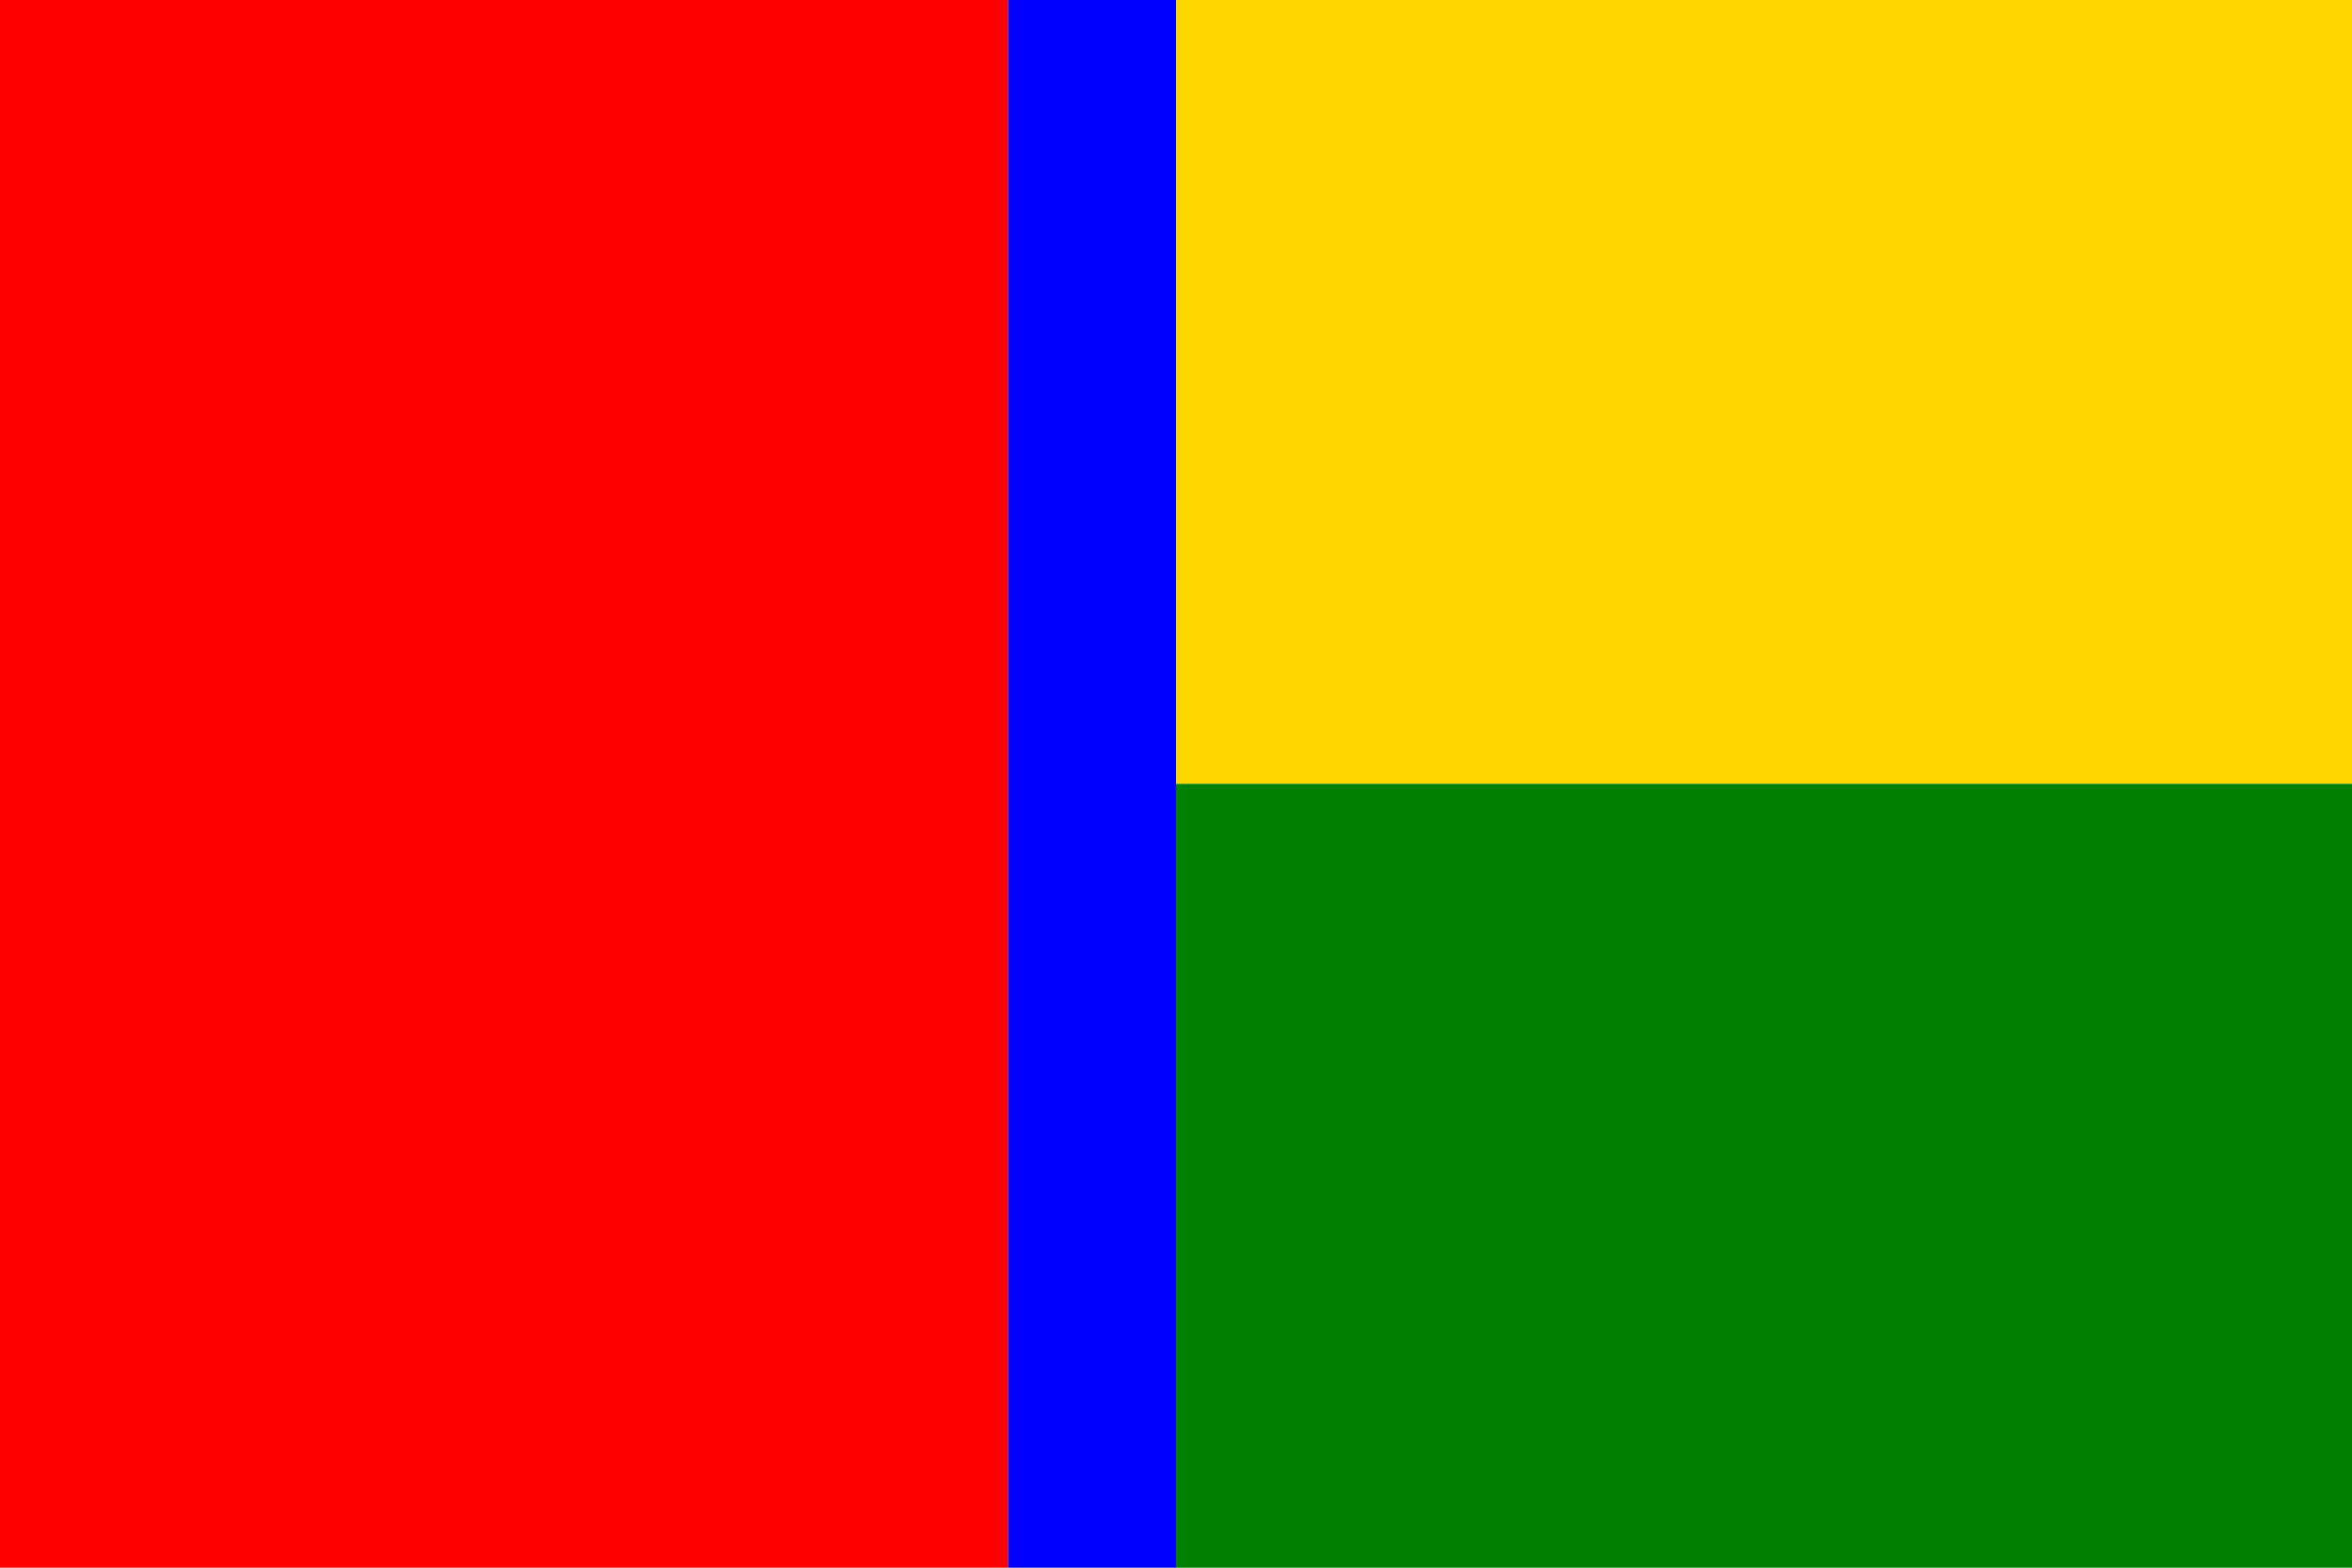
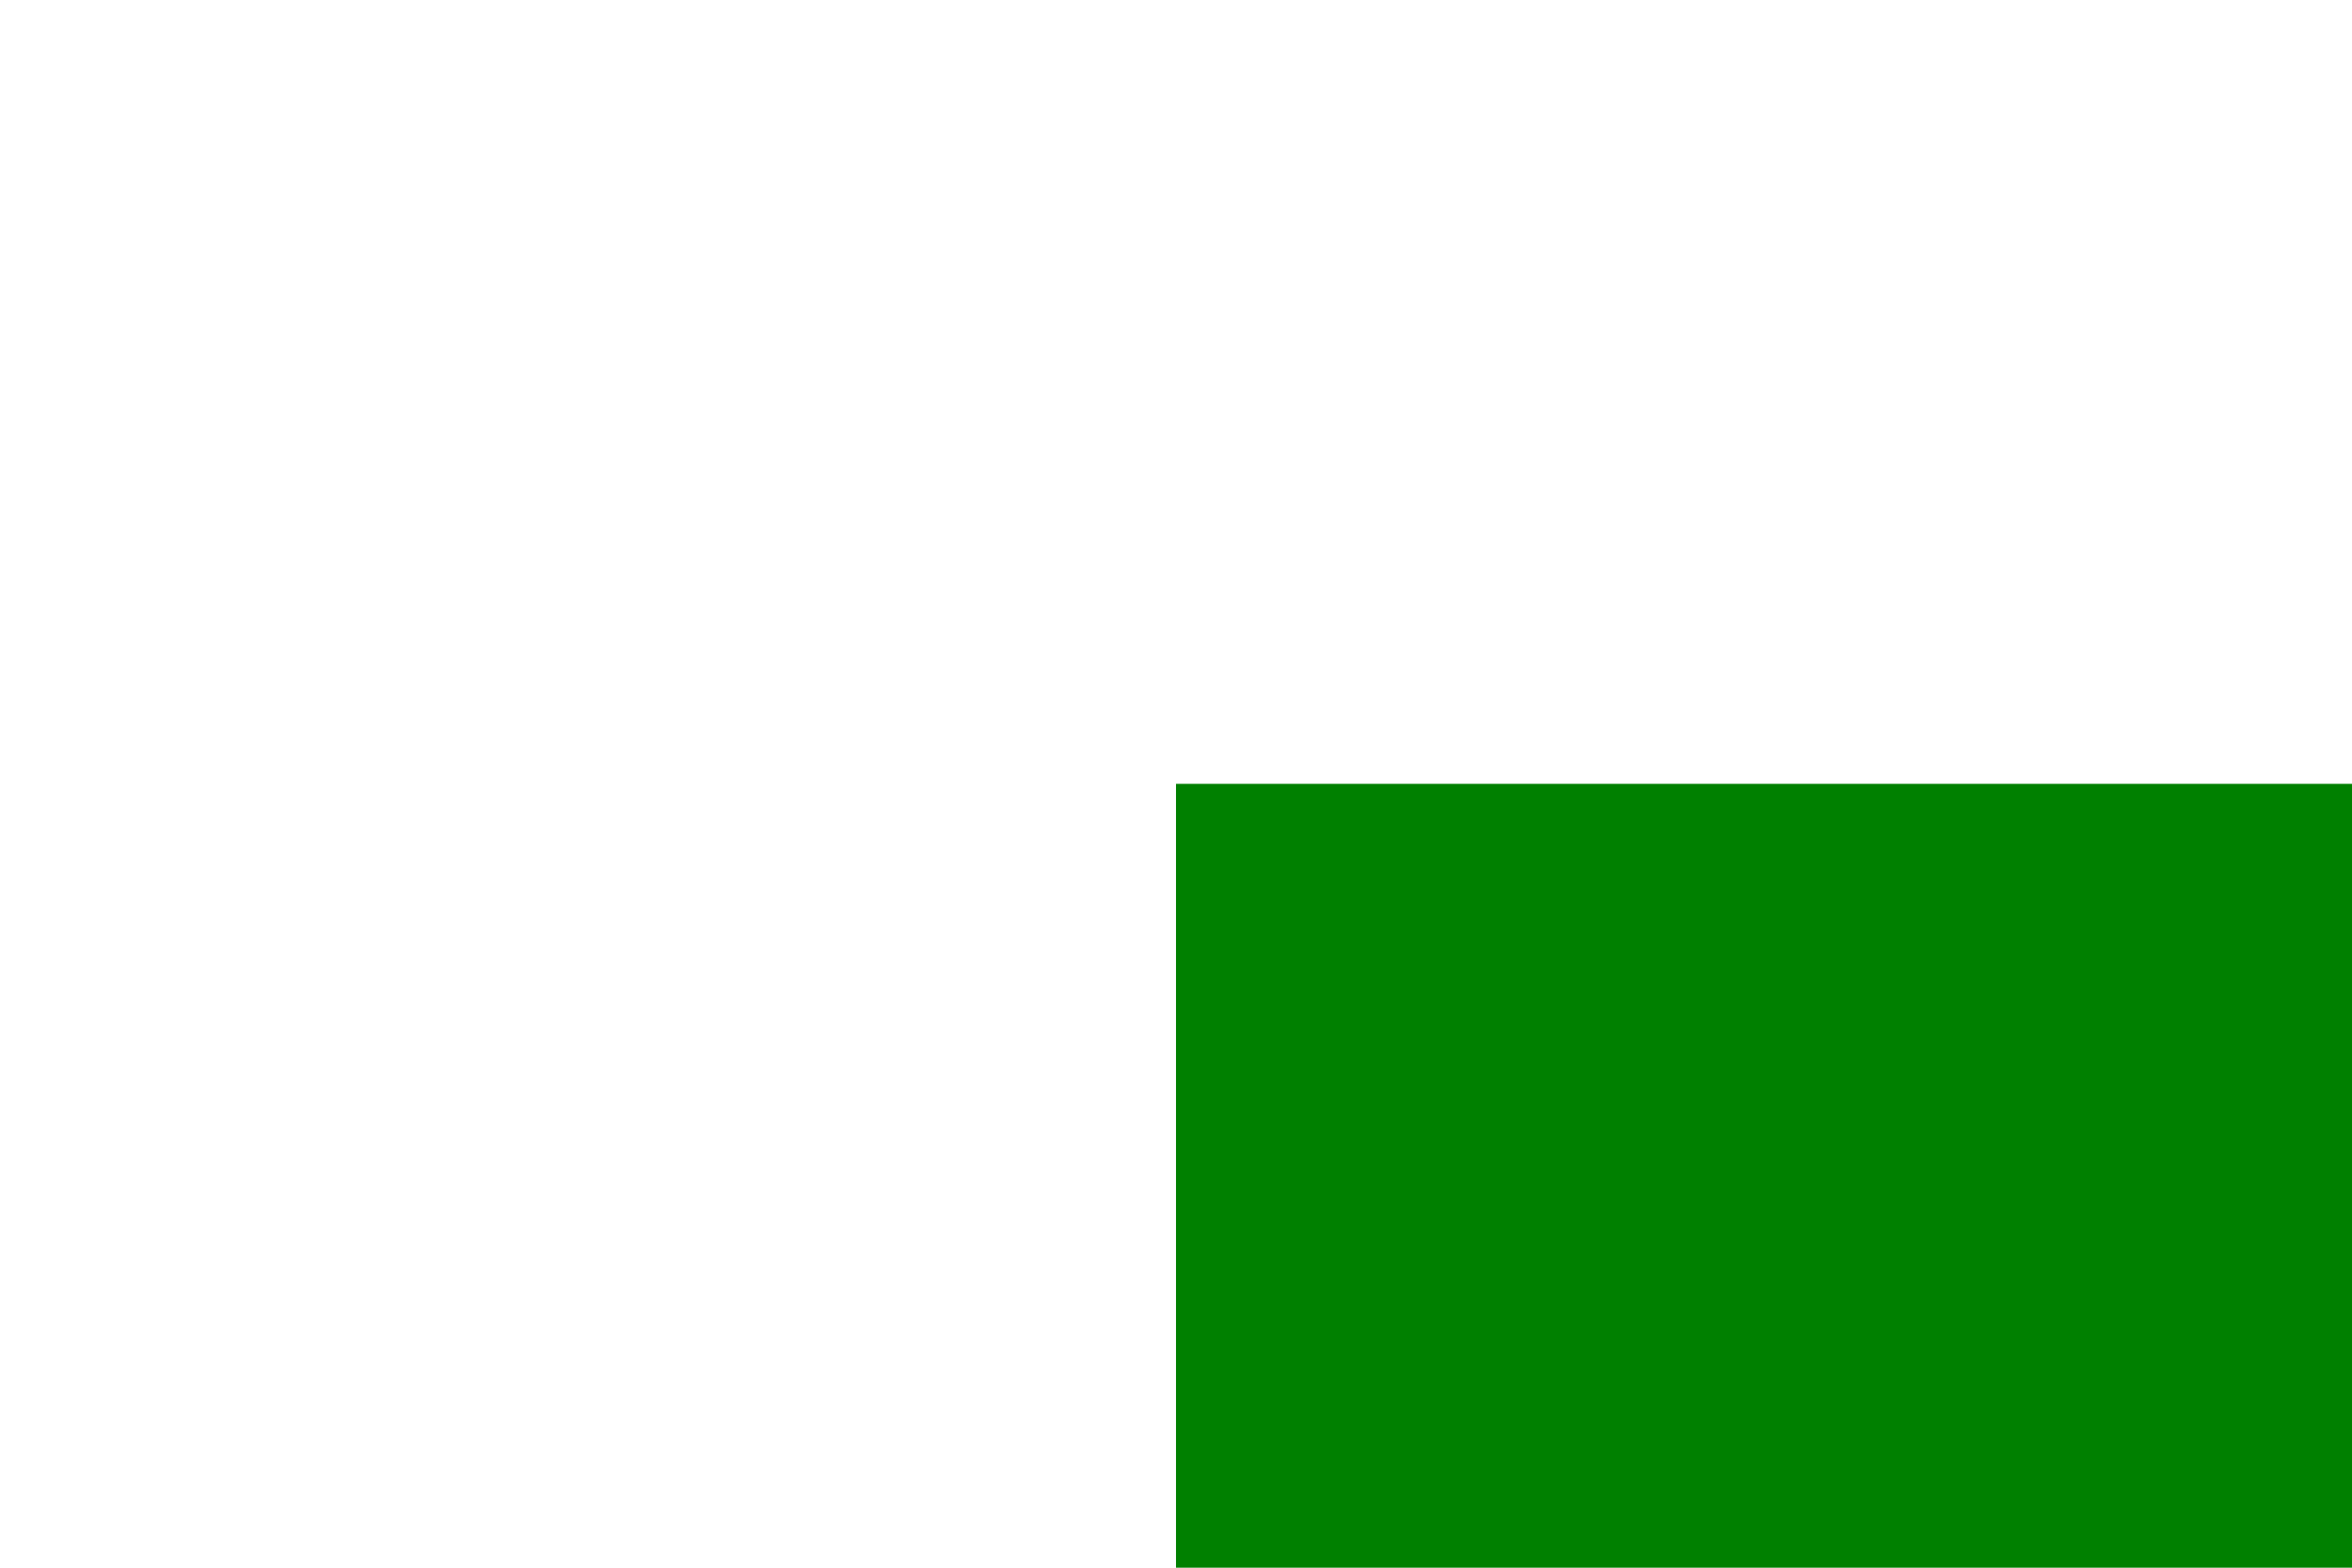
<svg xmlns="http://www.w3.org/2000/svg" version="1.1" width="630" height="420">
  <title>Flag of Libořice, Czech Republic</title>
-   <rect x="0" y="0" width="270" height="420" style="fill:red;" />
-   <rect x="270" y="0" width="45" height="420" style="fill:blue;" />
-   <rect x="315" y="0" width="315" height="210" style="fill:gold;" />
  <rect x="315" y="210" width="315" height="210" style="fill:#008000;" />
</svg>